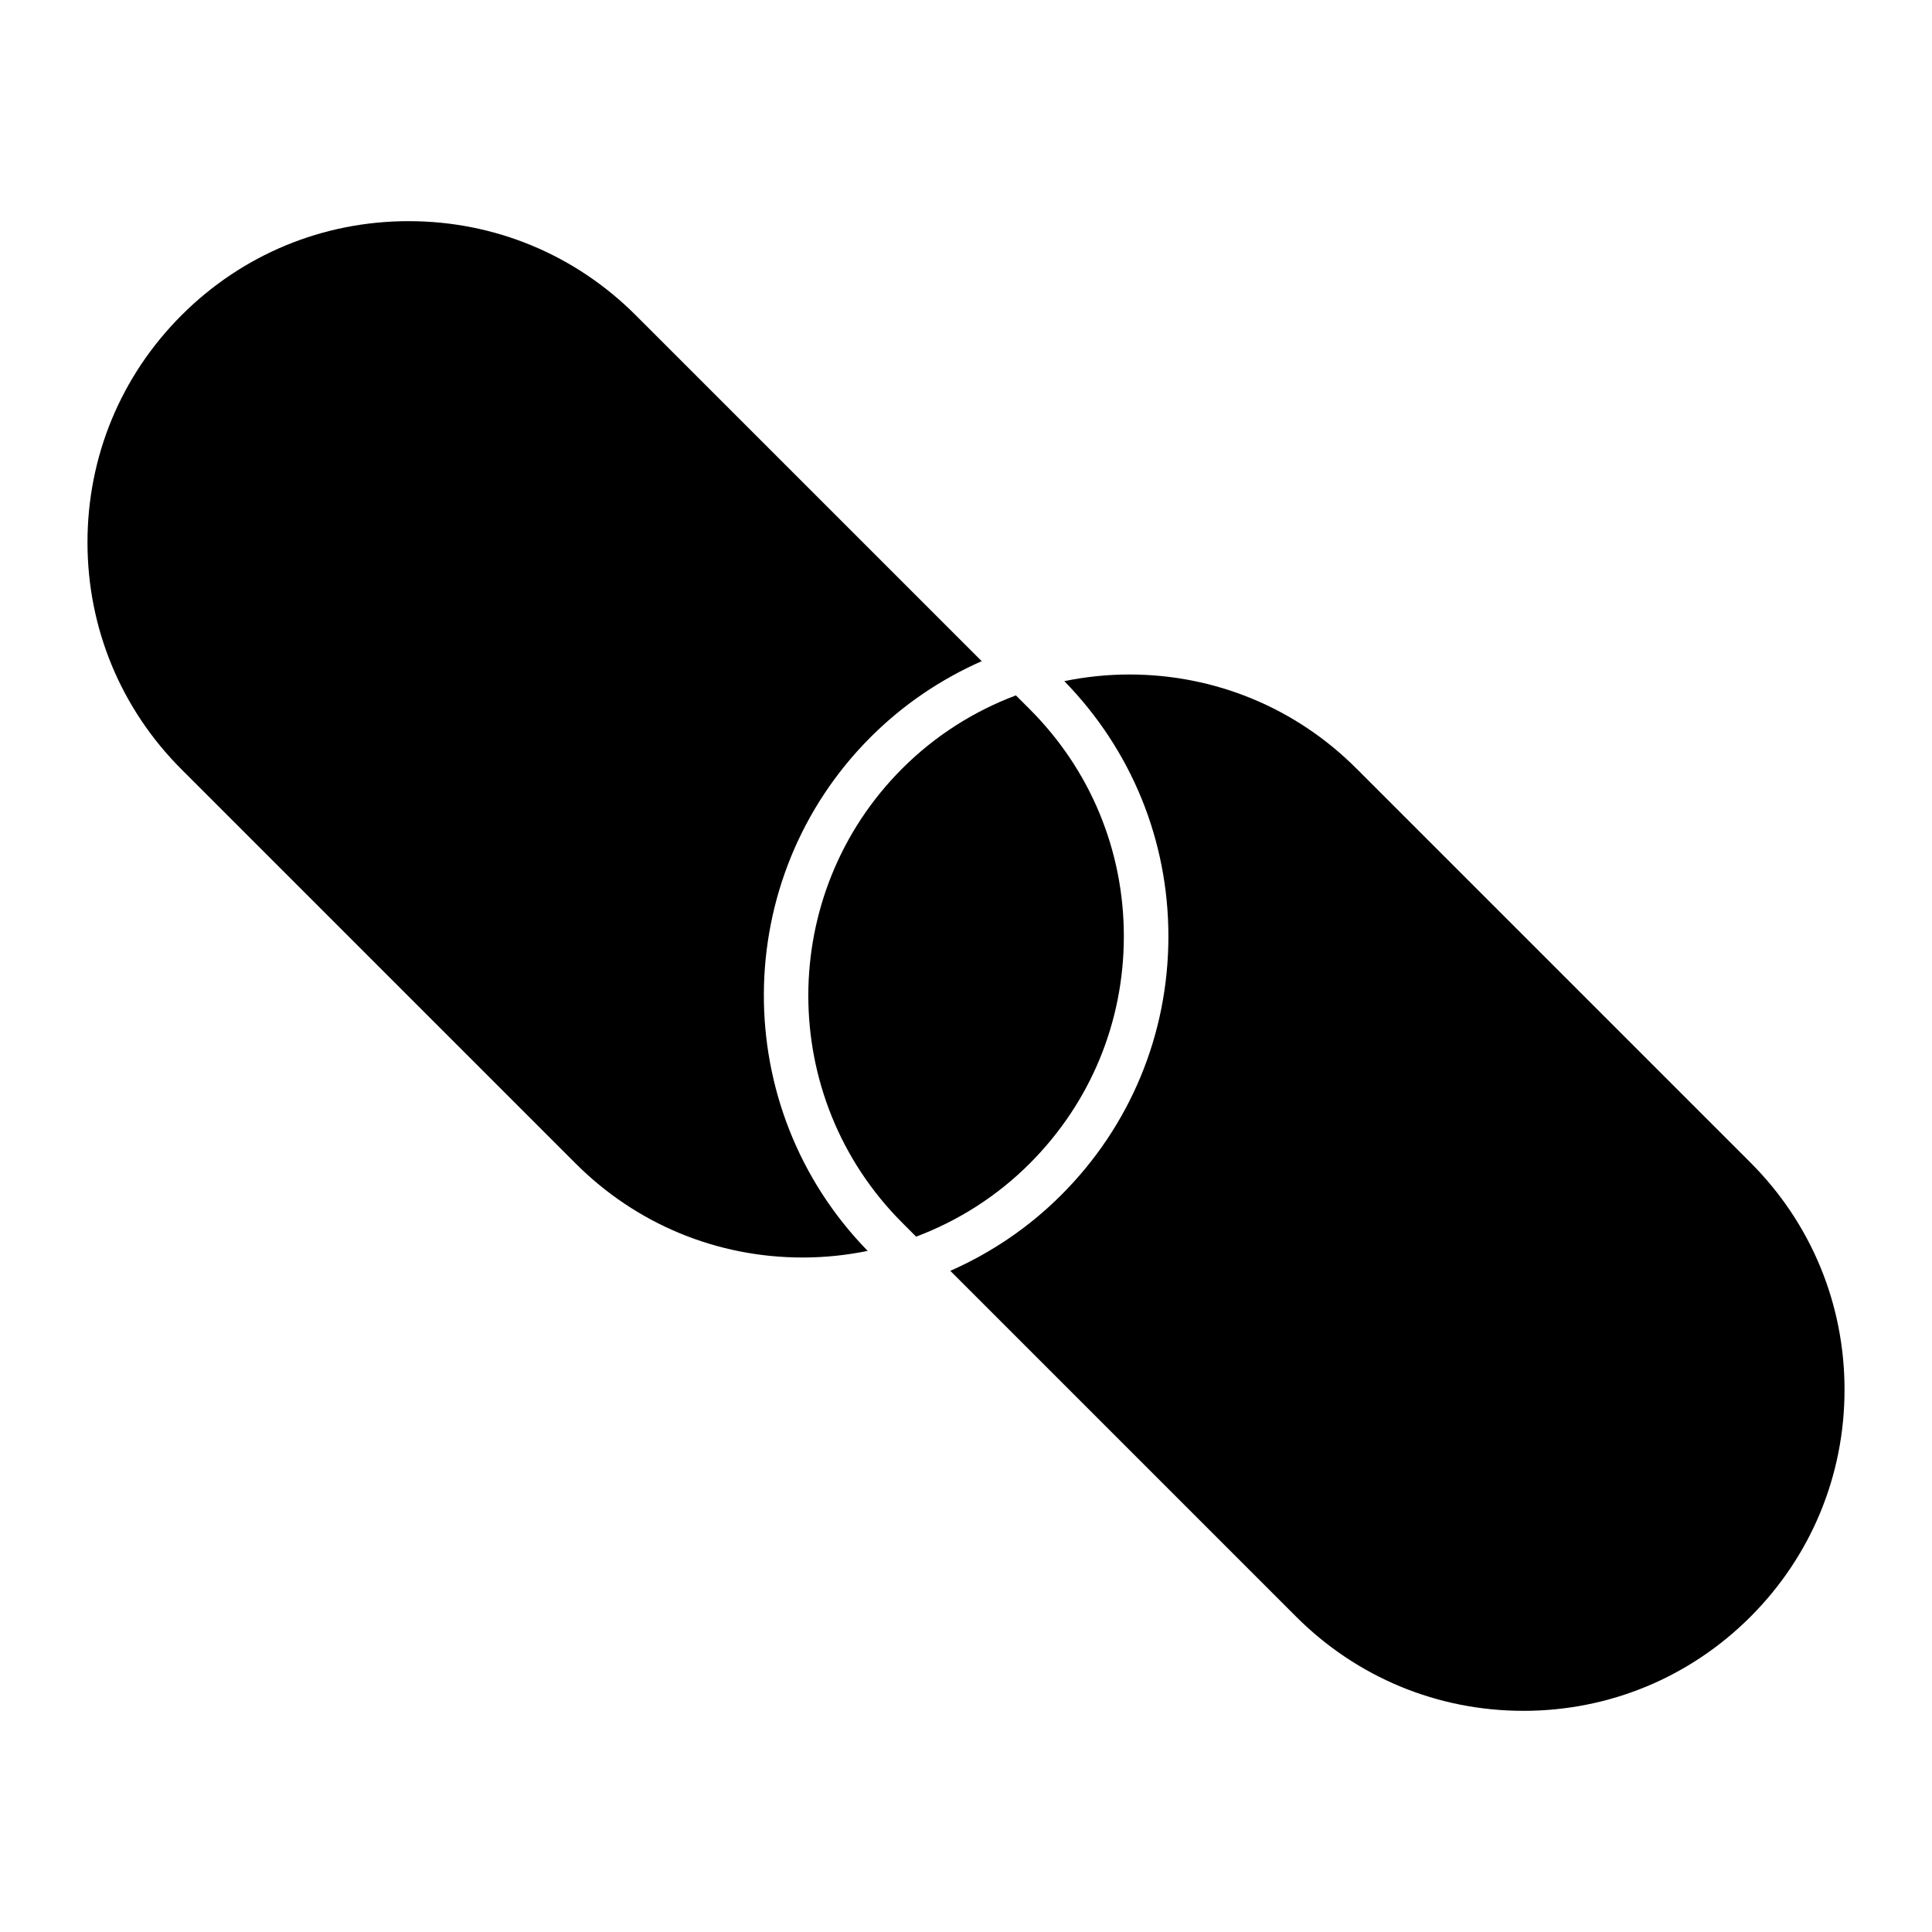
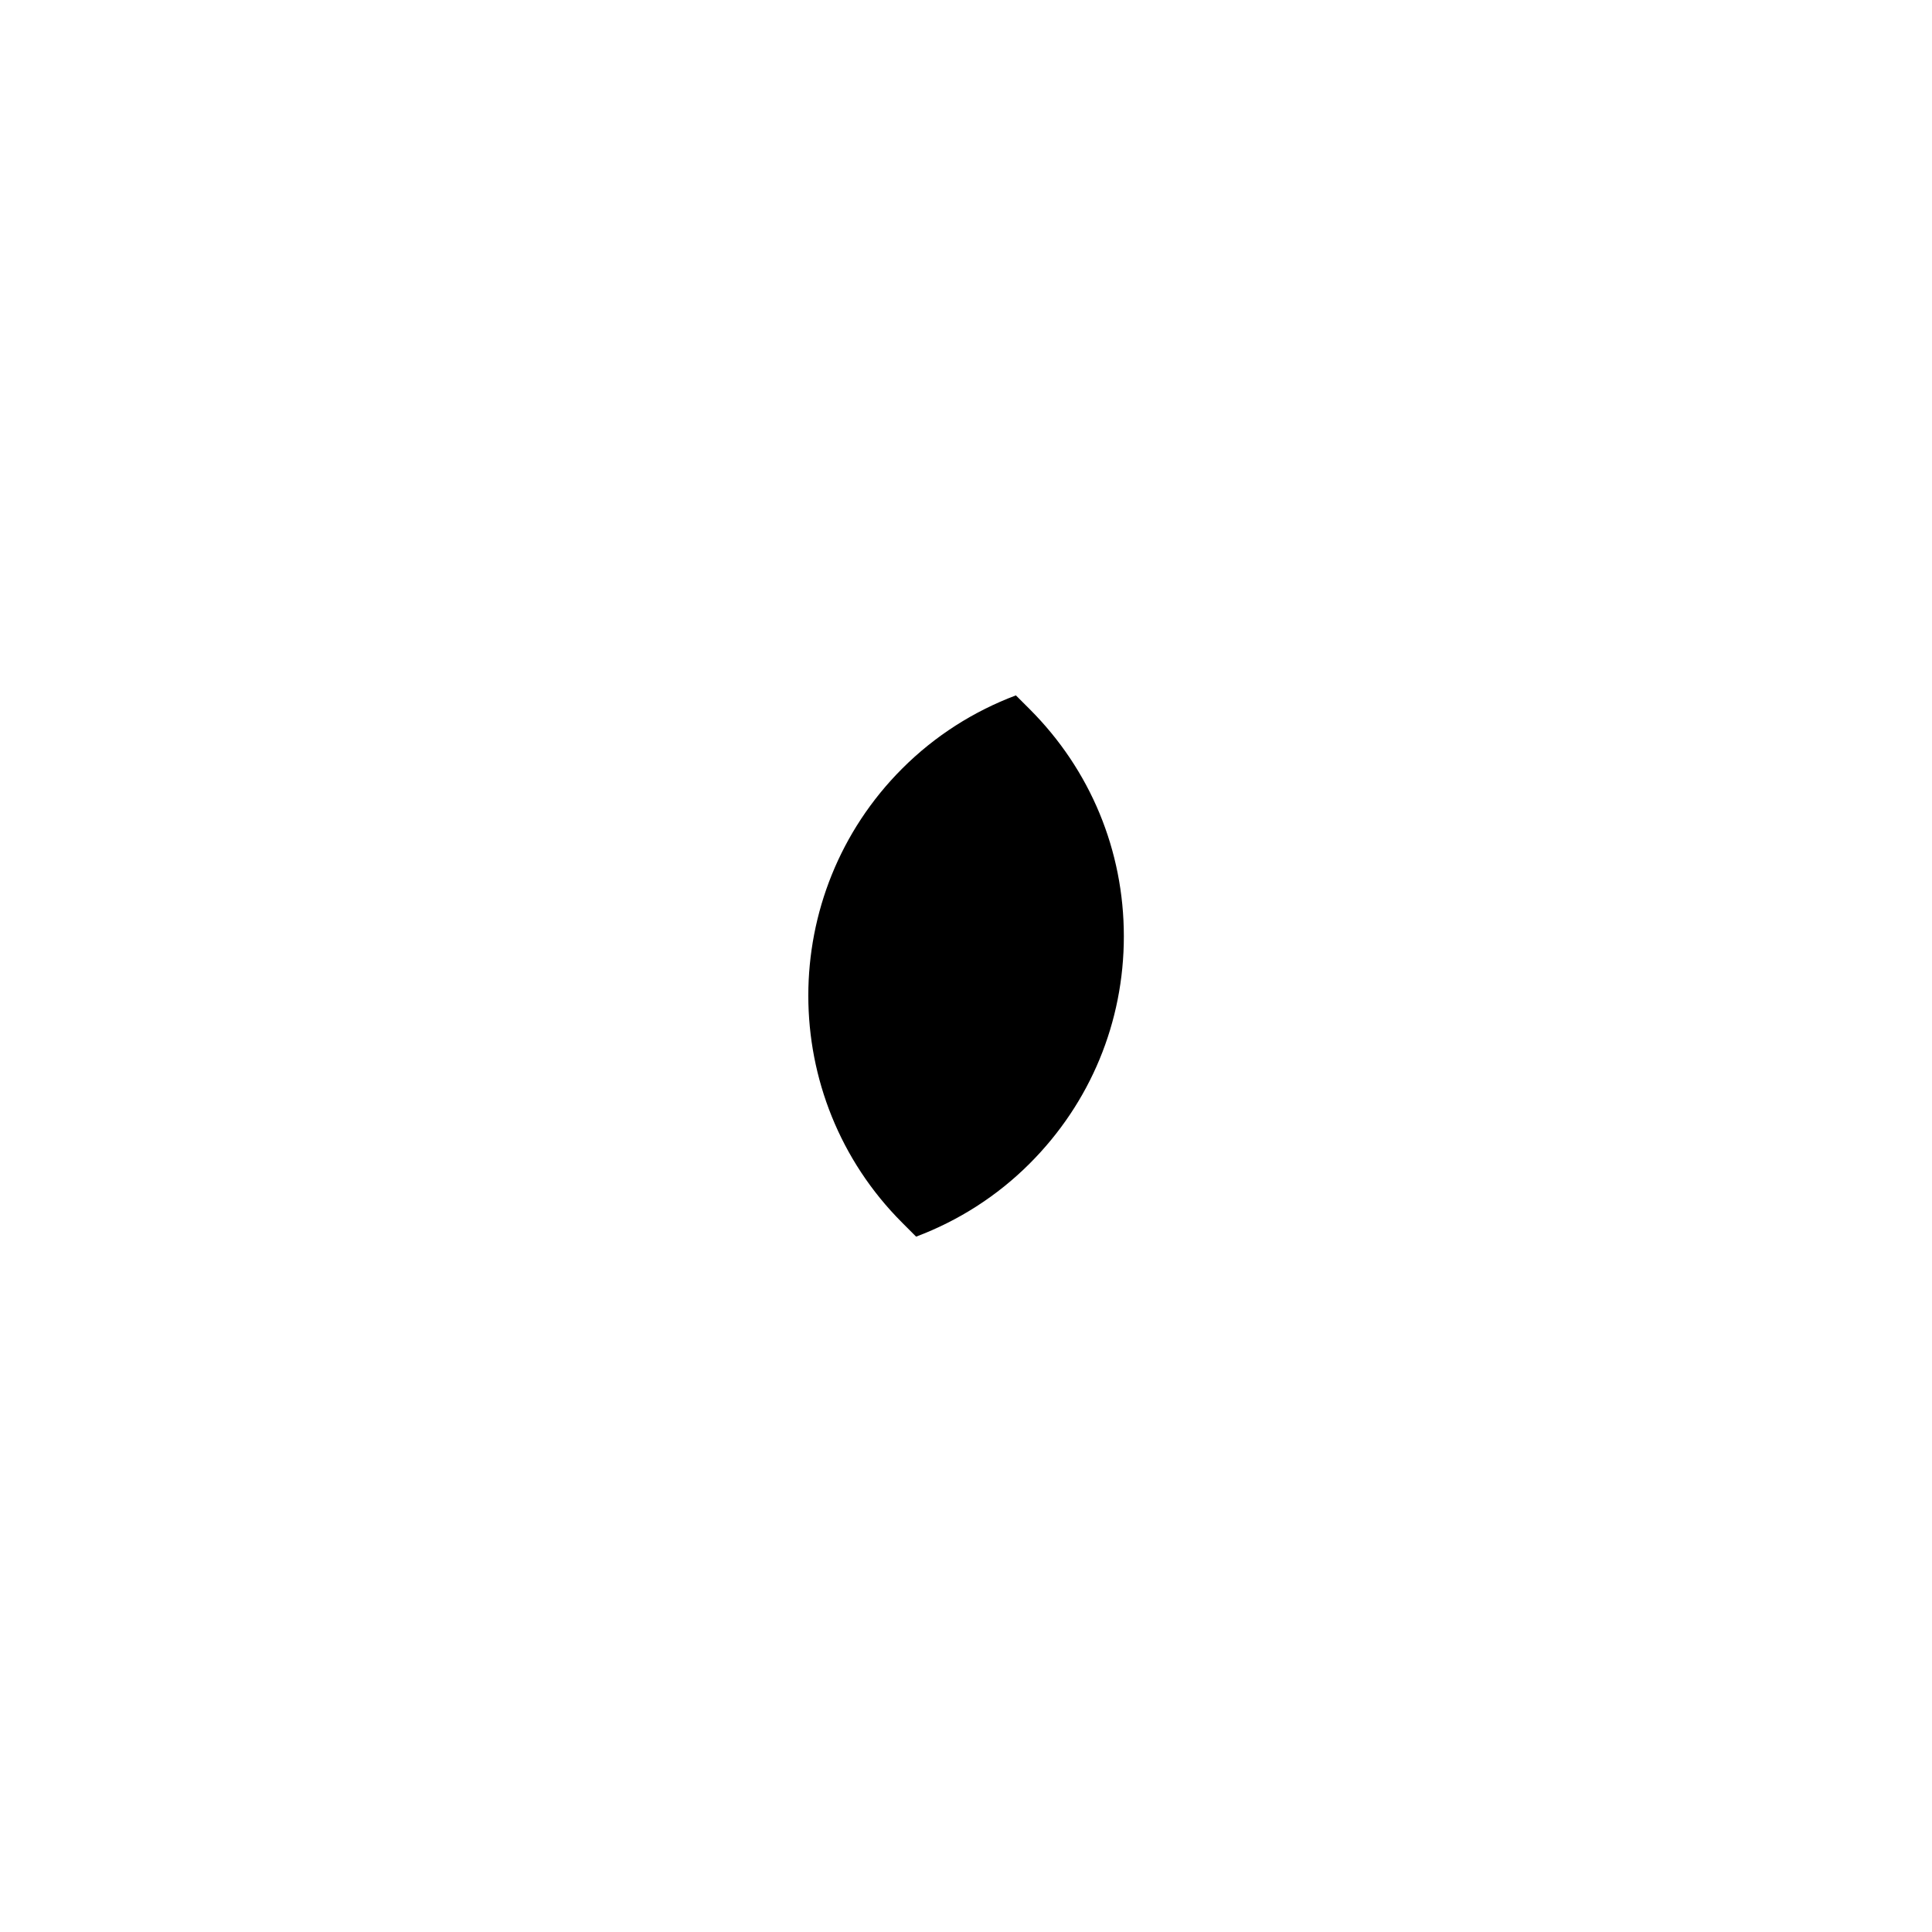
<svg xmlns="http://www.w3.org/2000/svg" fill="#000000" width="800px" height="800px" version="1.1" viewBox="144 144 512 512">
  <g>
-     <path d="m192.11 347.9 104.43 104.43c16.074 16.074 37.445 24.922 60.18 24.922 5.856 0 11.617-0.605 17.223-1.754-36.934-37.863-36.699-98.676 0.805-136.18 8.613-8.613 18.594-15.32 29.41-20.105l-91.684-91.676c-16.074-16.082-37.445-24.93-60.18-24.93s-44.105 8.848-60.18 24.93c-16.074 16.074-24.93 37.445-24.93 60.18-0.004 22.734 8.844 44.109 24.926 60.184z" />
    <path d="m441.83 392.14c0-22.734-8.855-44.105-24.93-60.18l-3.68-3.676c-11.164 4.203-21.434 10.699-30.125 19.391-33.18 33.188-33.18 87.176 0 120.36l3.684 3.691c11.164-4.211 21.434-10.707 30.117-19.398 16.074-16.082 24.934-37.457 24.934-60.191z" />
-     <path d="m547.71 597.39c22.742 0 44.105-8.855 60.18-24.93 16.074-16.074 24.93-37.445 24.93-60.18s-8.855-44.113-24.93-60.191l-104.42-104.42c-16.074-16.074-37.457-24.922-60.191-24.922-5.856 0-11.617 0.613-17.223 1.762 17.766 18.207 27.582 42.148 27.582 67.637 0 25.891-10.086 50.23-28.387 68.535-8.613 8.613-18.594 15.328-29.41 20.105l91.676 91.676c16.078 16.07 37.461 24.926 60.195 24.926z" />
  </g>
</svg>